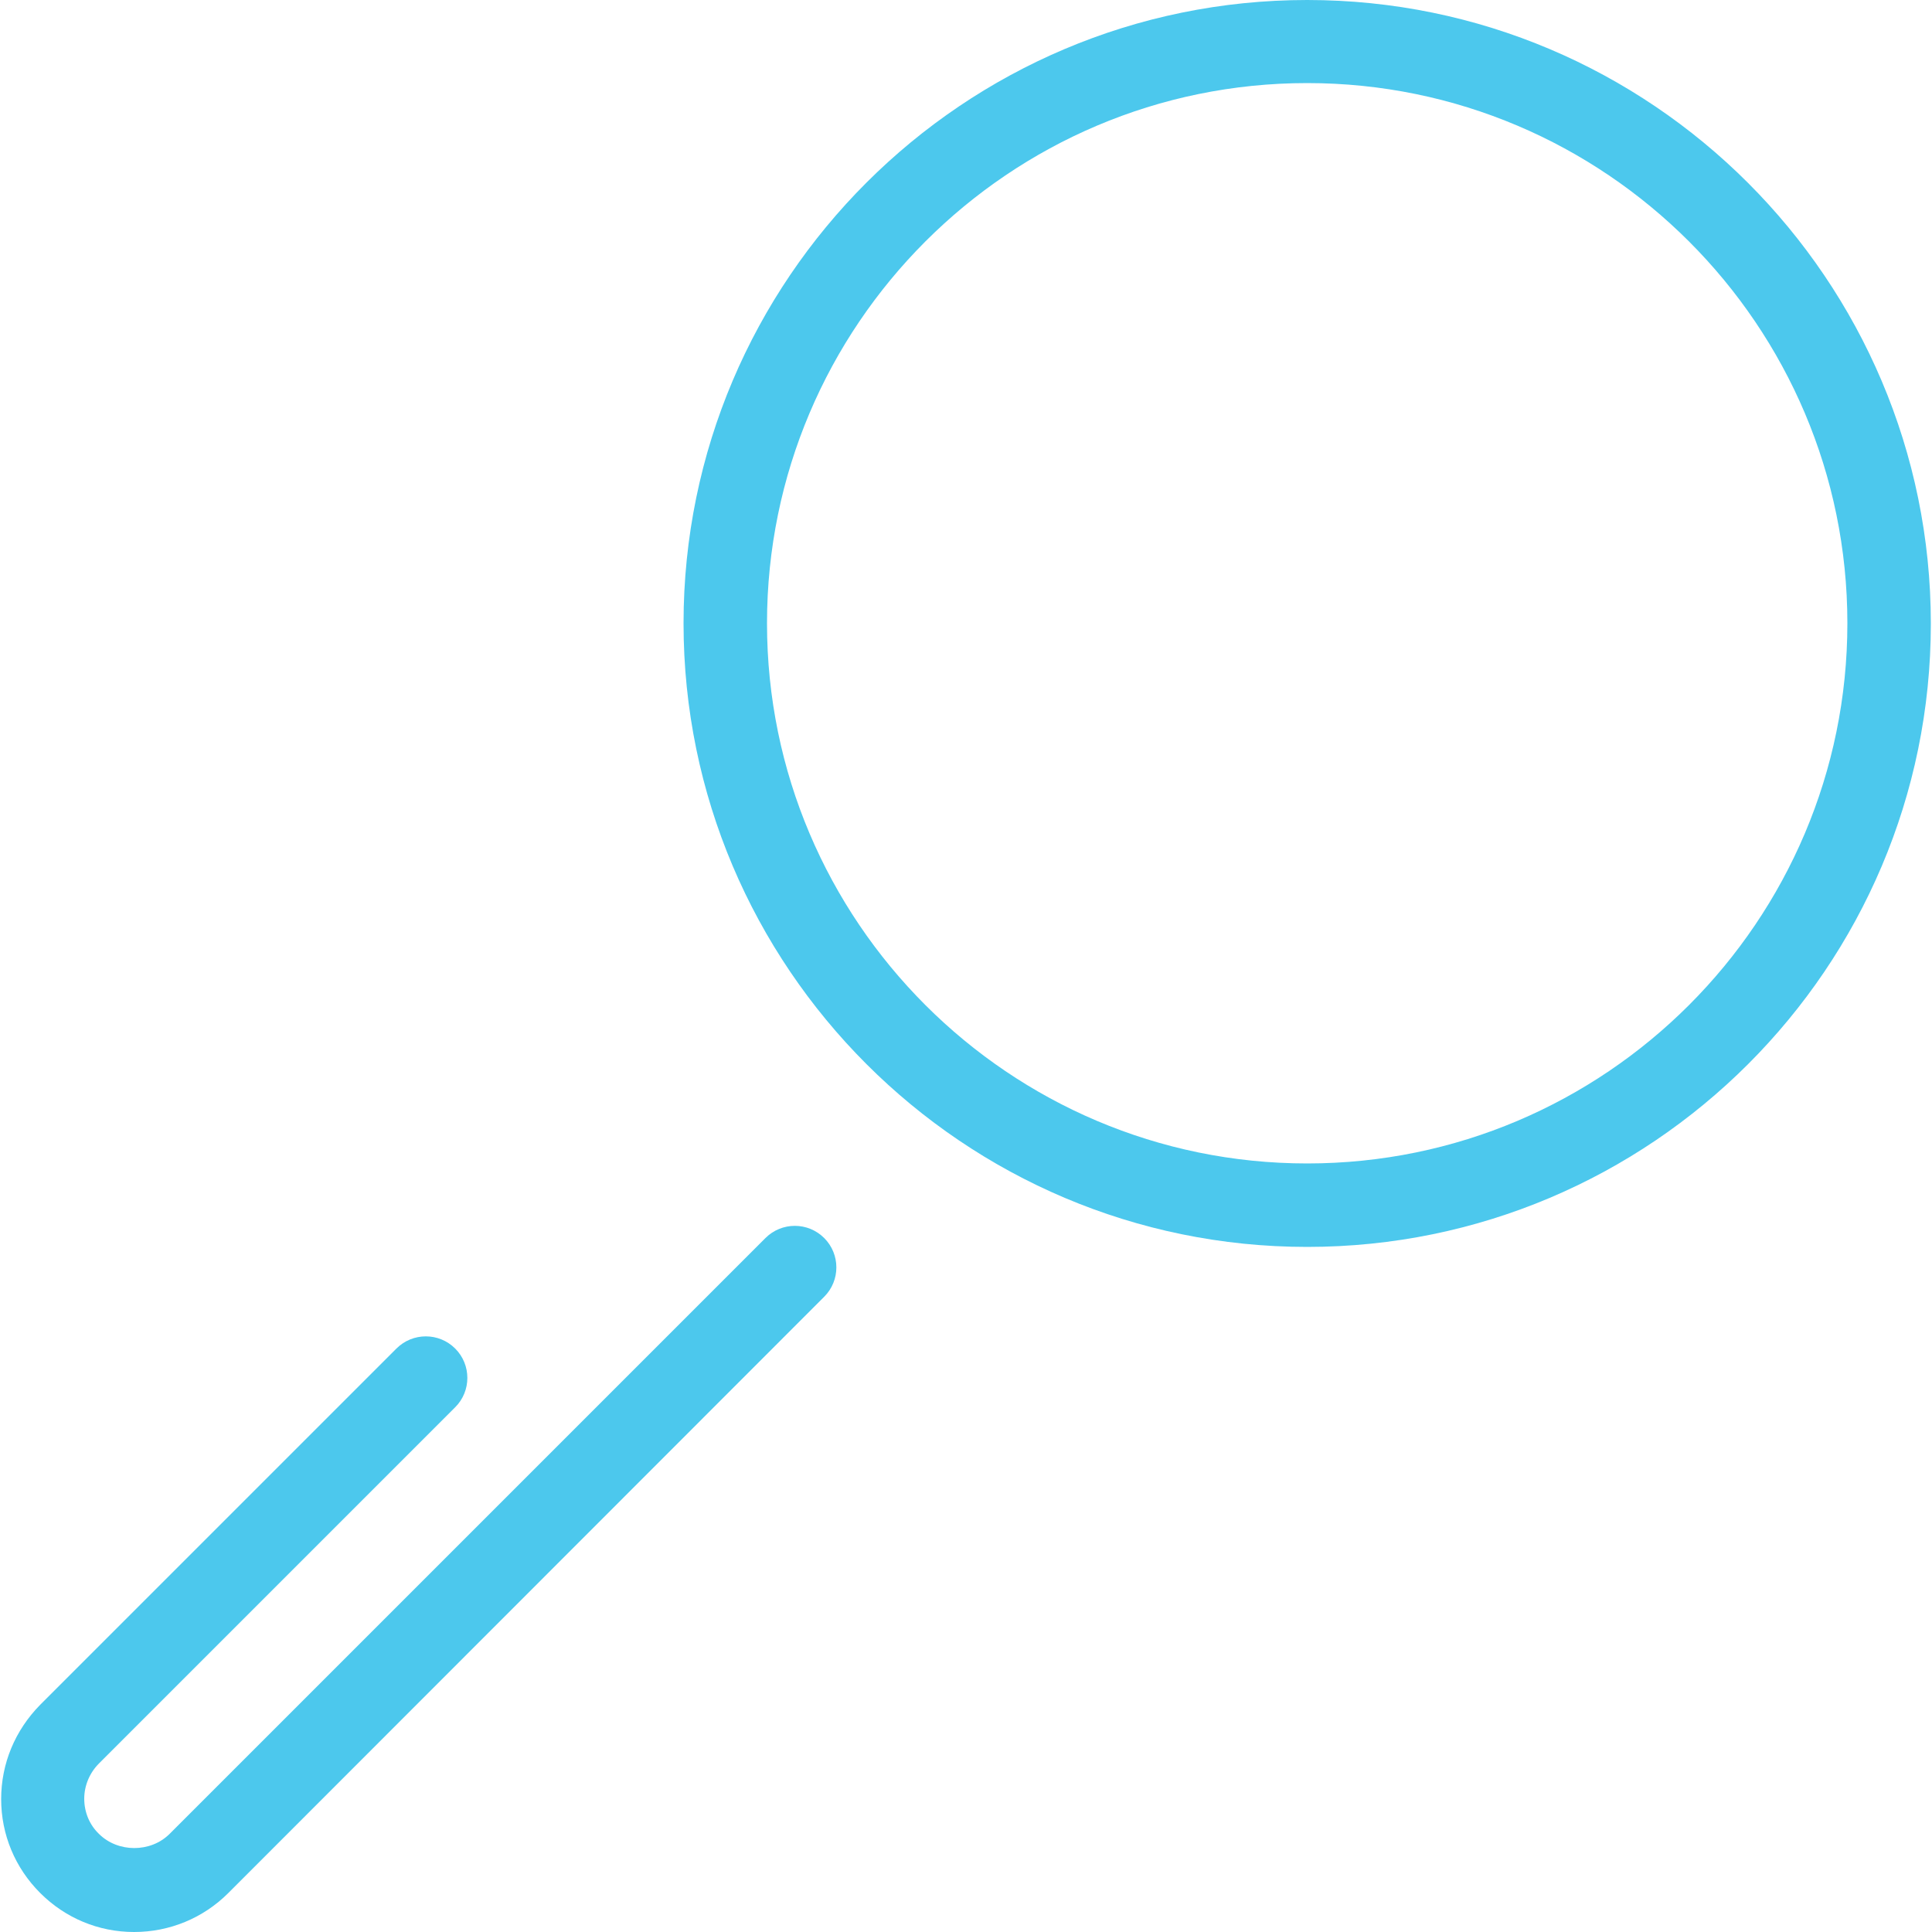
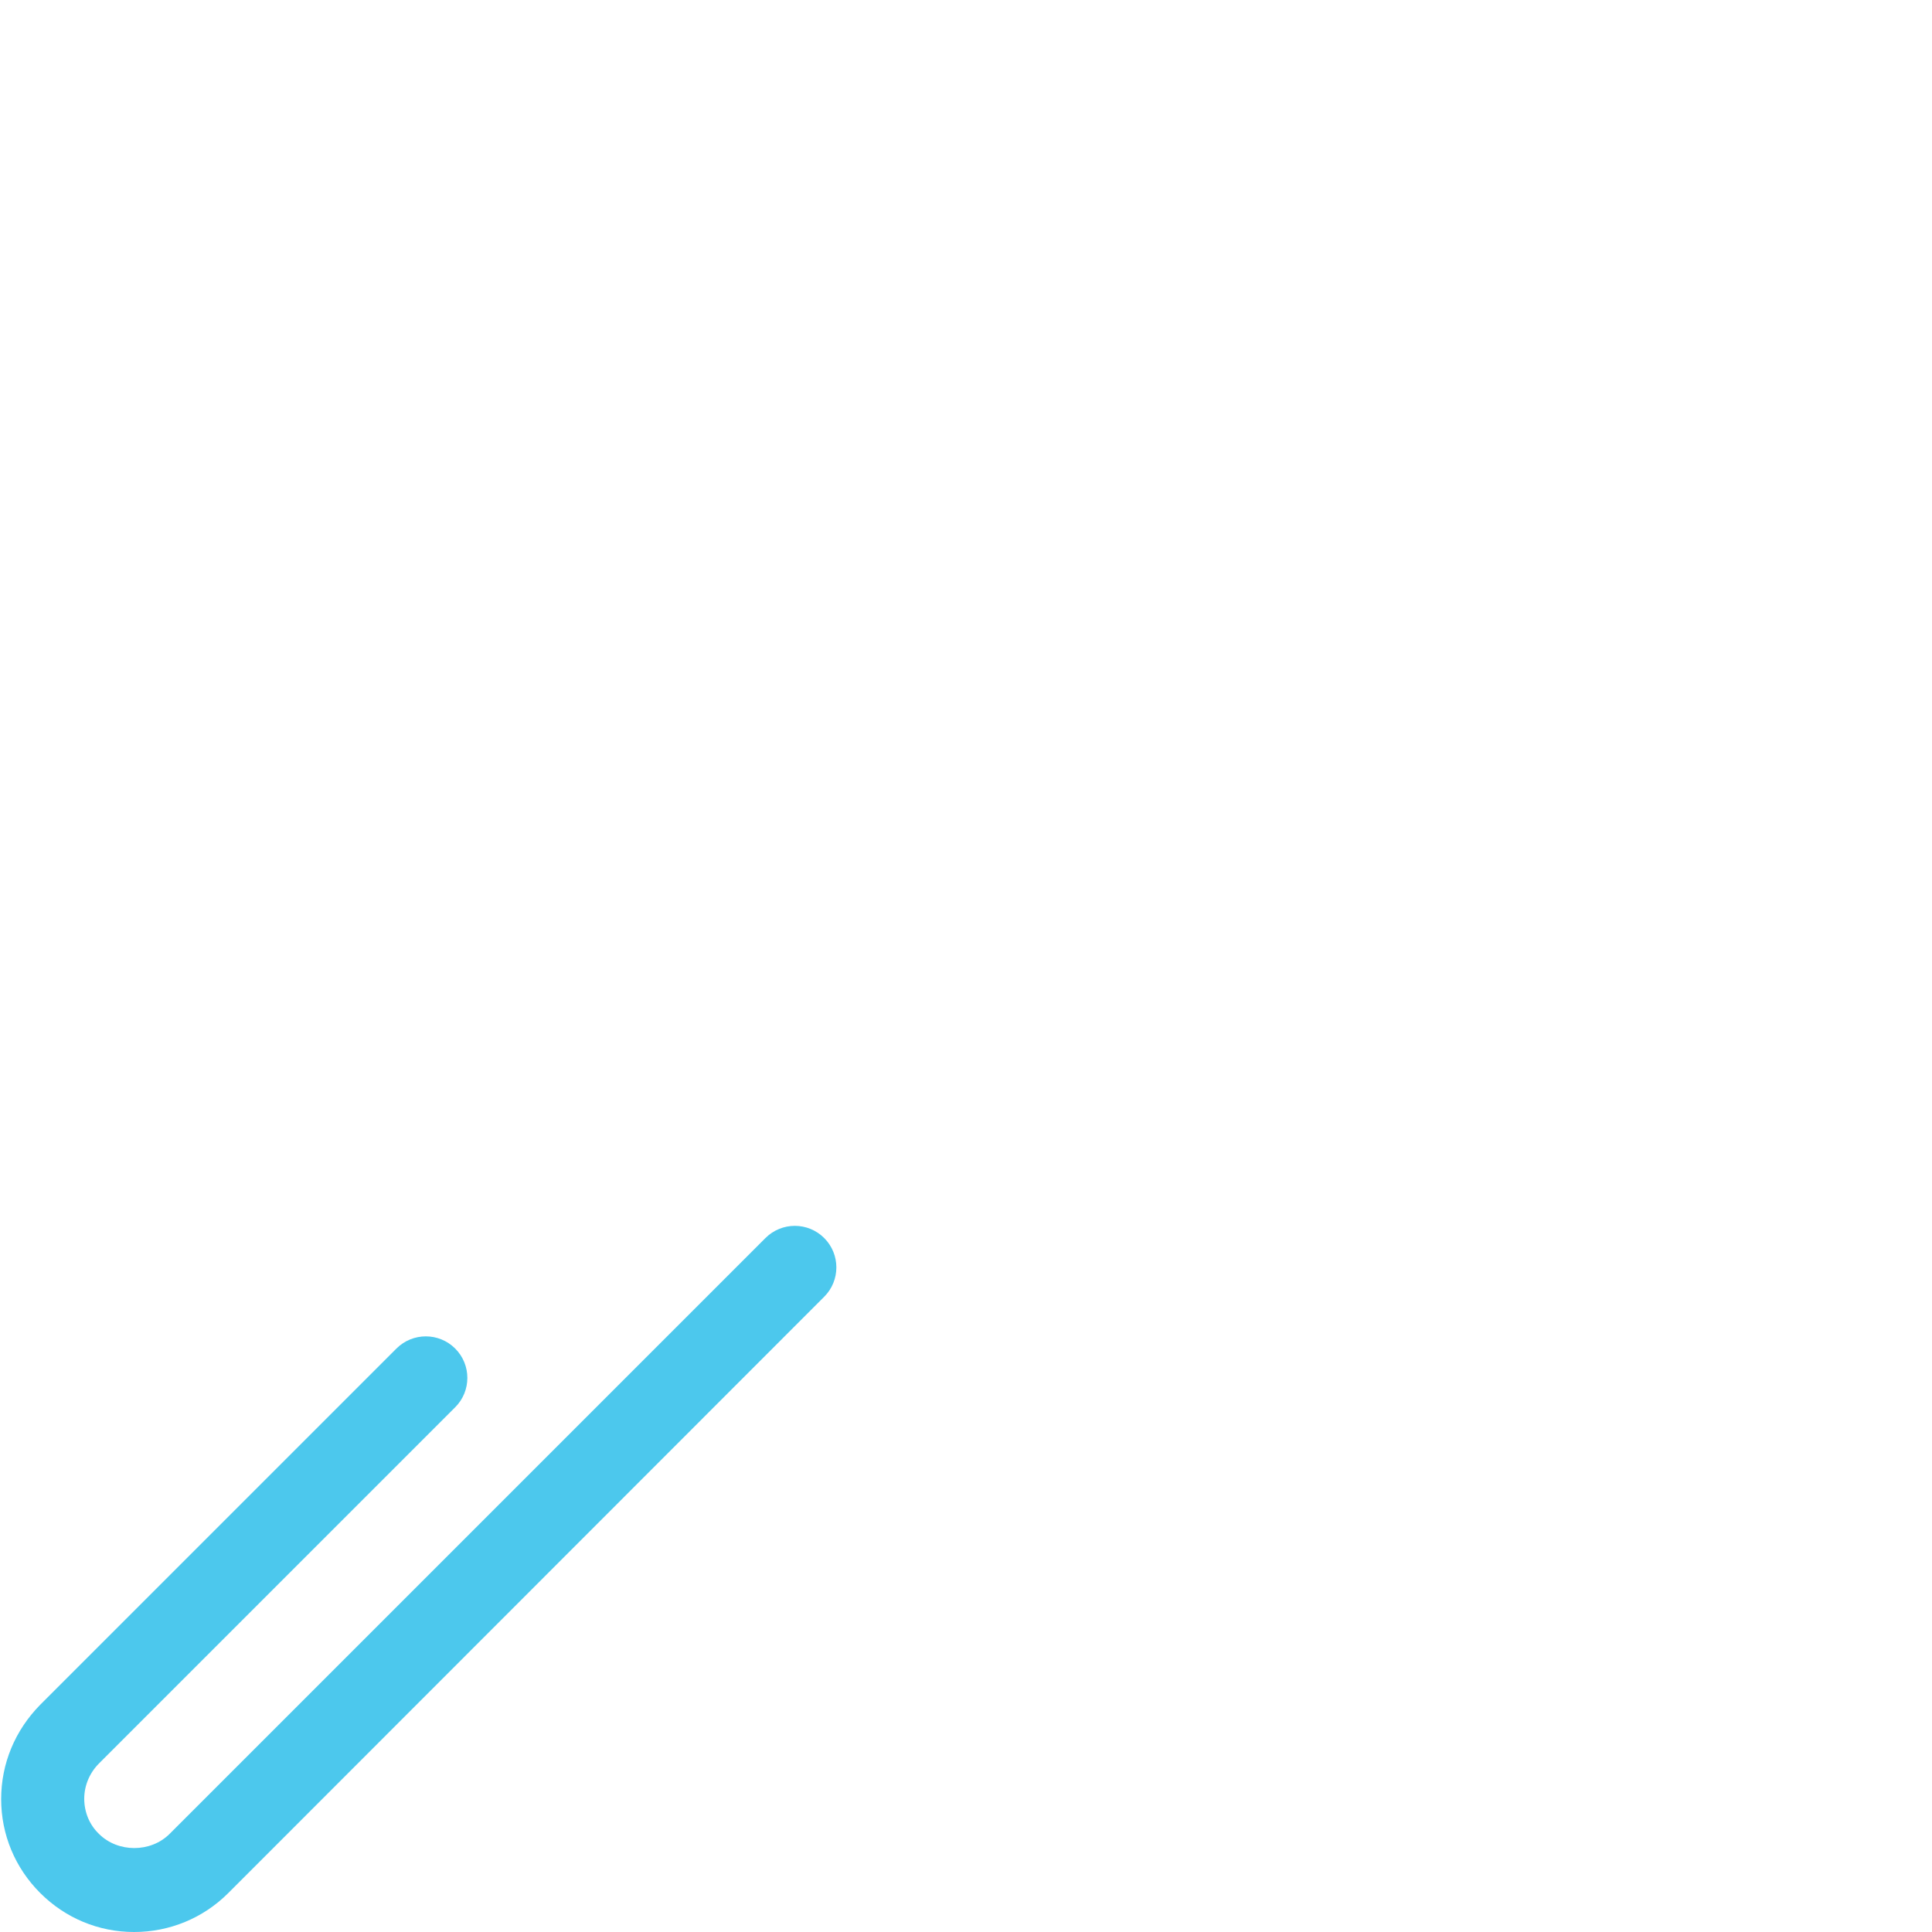
<svg xmlns="http://www.w3.org/2000/svg" version="1.1" id="Réteg_1" x="0px" y="0px" viewBox="0 0 500 500" style="enable-background:new 0 0 500 500;" xml:space="preserve">
  <style type="text/css">
	.st0{fill:#4CC8ED;}
</style>
  <g>
    <g>
-       <path class="st0" d="M338.3,322.7c-89,0-161.4-72.4-161.4-161.4S249.3,0,338.3,0s161.4,72.4,161.4,161.4S427.3,322.7,338.3,322.7z     M338.3,21.5c-77.1,0-139.8,62.7-139.8,139.8s62.7,139.8,139.8,139.8s139.8-62.7,139.8-139.8S415.4,21.5,338.3,21.5z" />
-     </g>
+       </g>
    <g>
      <path class="st0" d="M34.7,500c-9.2,0-17.8-3.6-24.3-10.1c-6.5-6.5-10.1-15.1-10.1-24.3s3.6-17.8,10.1-24.4l92.2-92.2    c4.2-4.2,11-4.2,15.2,0c4.2,4.2,4.2,11,0,15.2l-92.2,92.2c-2.4,2.4-3.8,5.7-3.8,9.1c0,3.4,1.3,6.7,3.8,9.1    c4.9,4.9,13.4,4.9,18.3,0l154.2-154.2c4.2-4.2,11-4.2,15.2,0c4.2,4.2,4.2,11,0,15.2L59.1,489.9C52.6,496.4,43.9,500,34.7,500z" />
    </g>
  </g>
</svg>